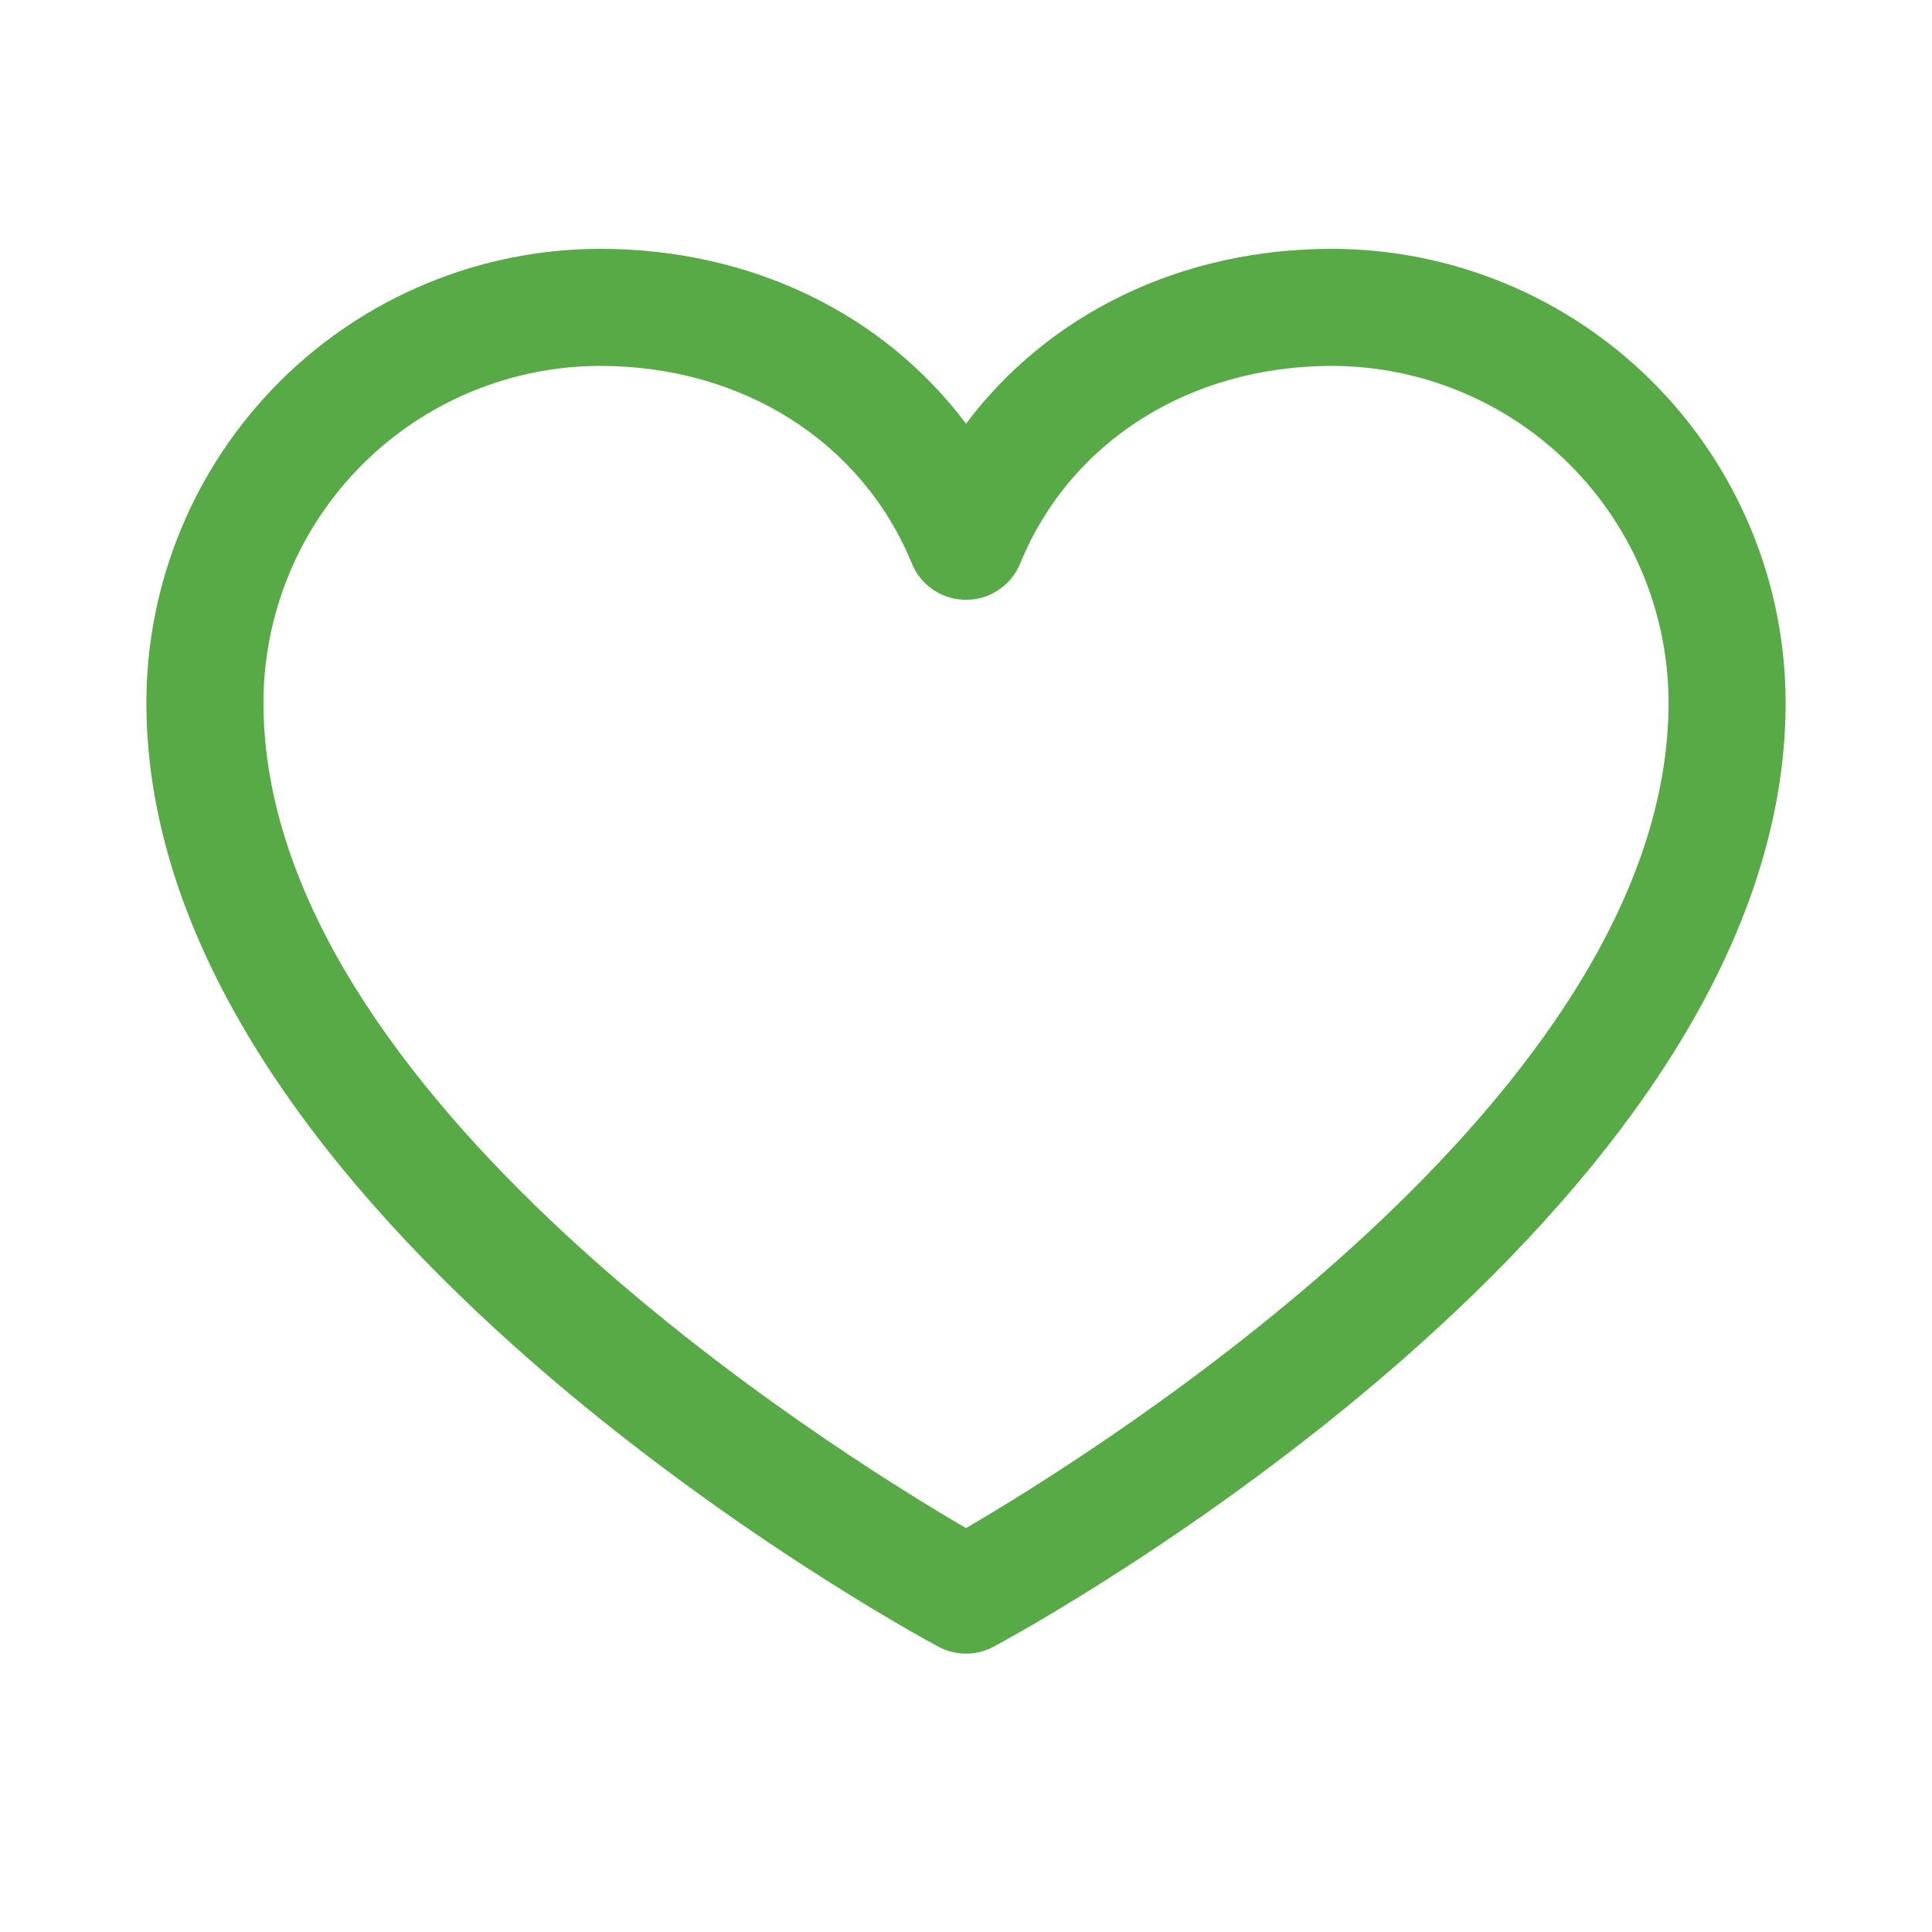
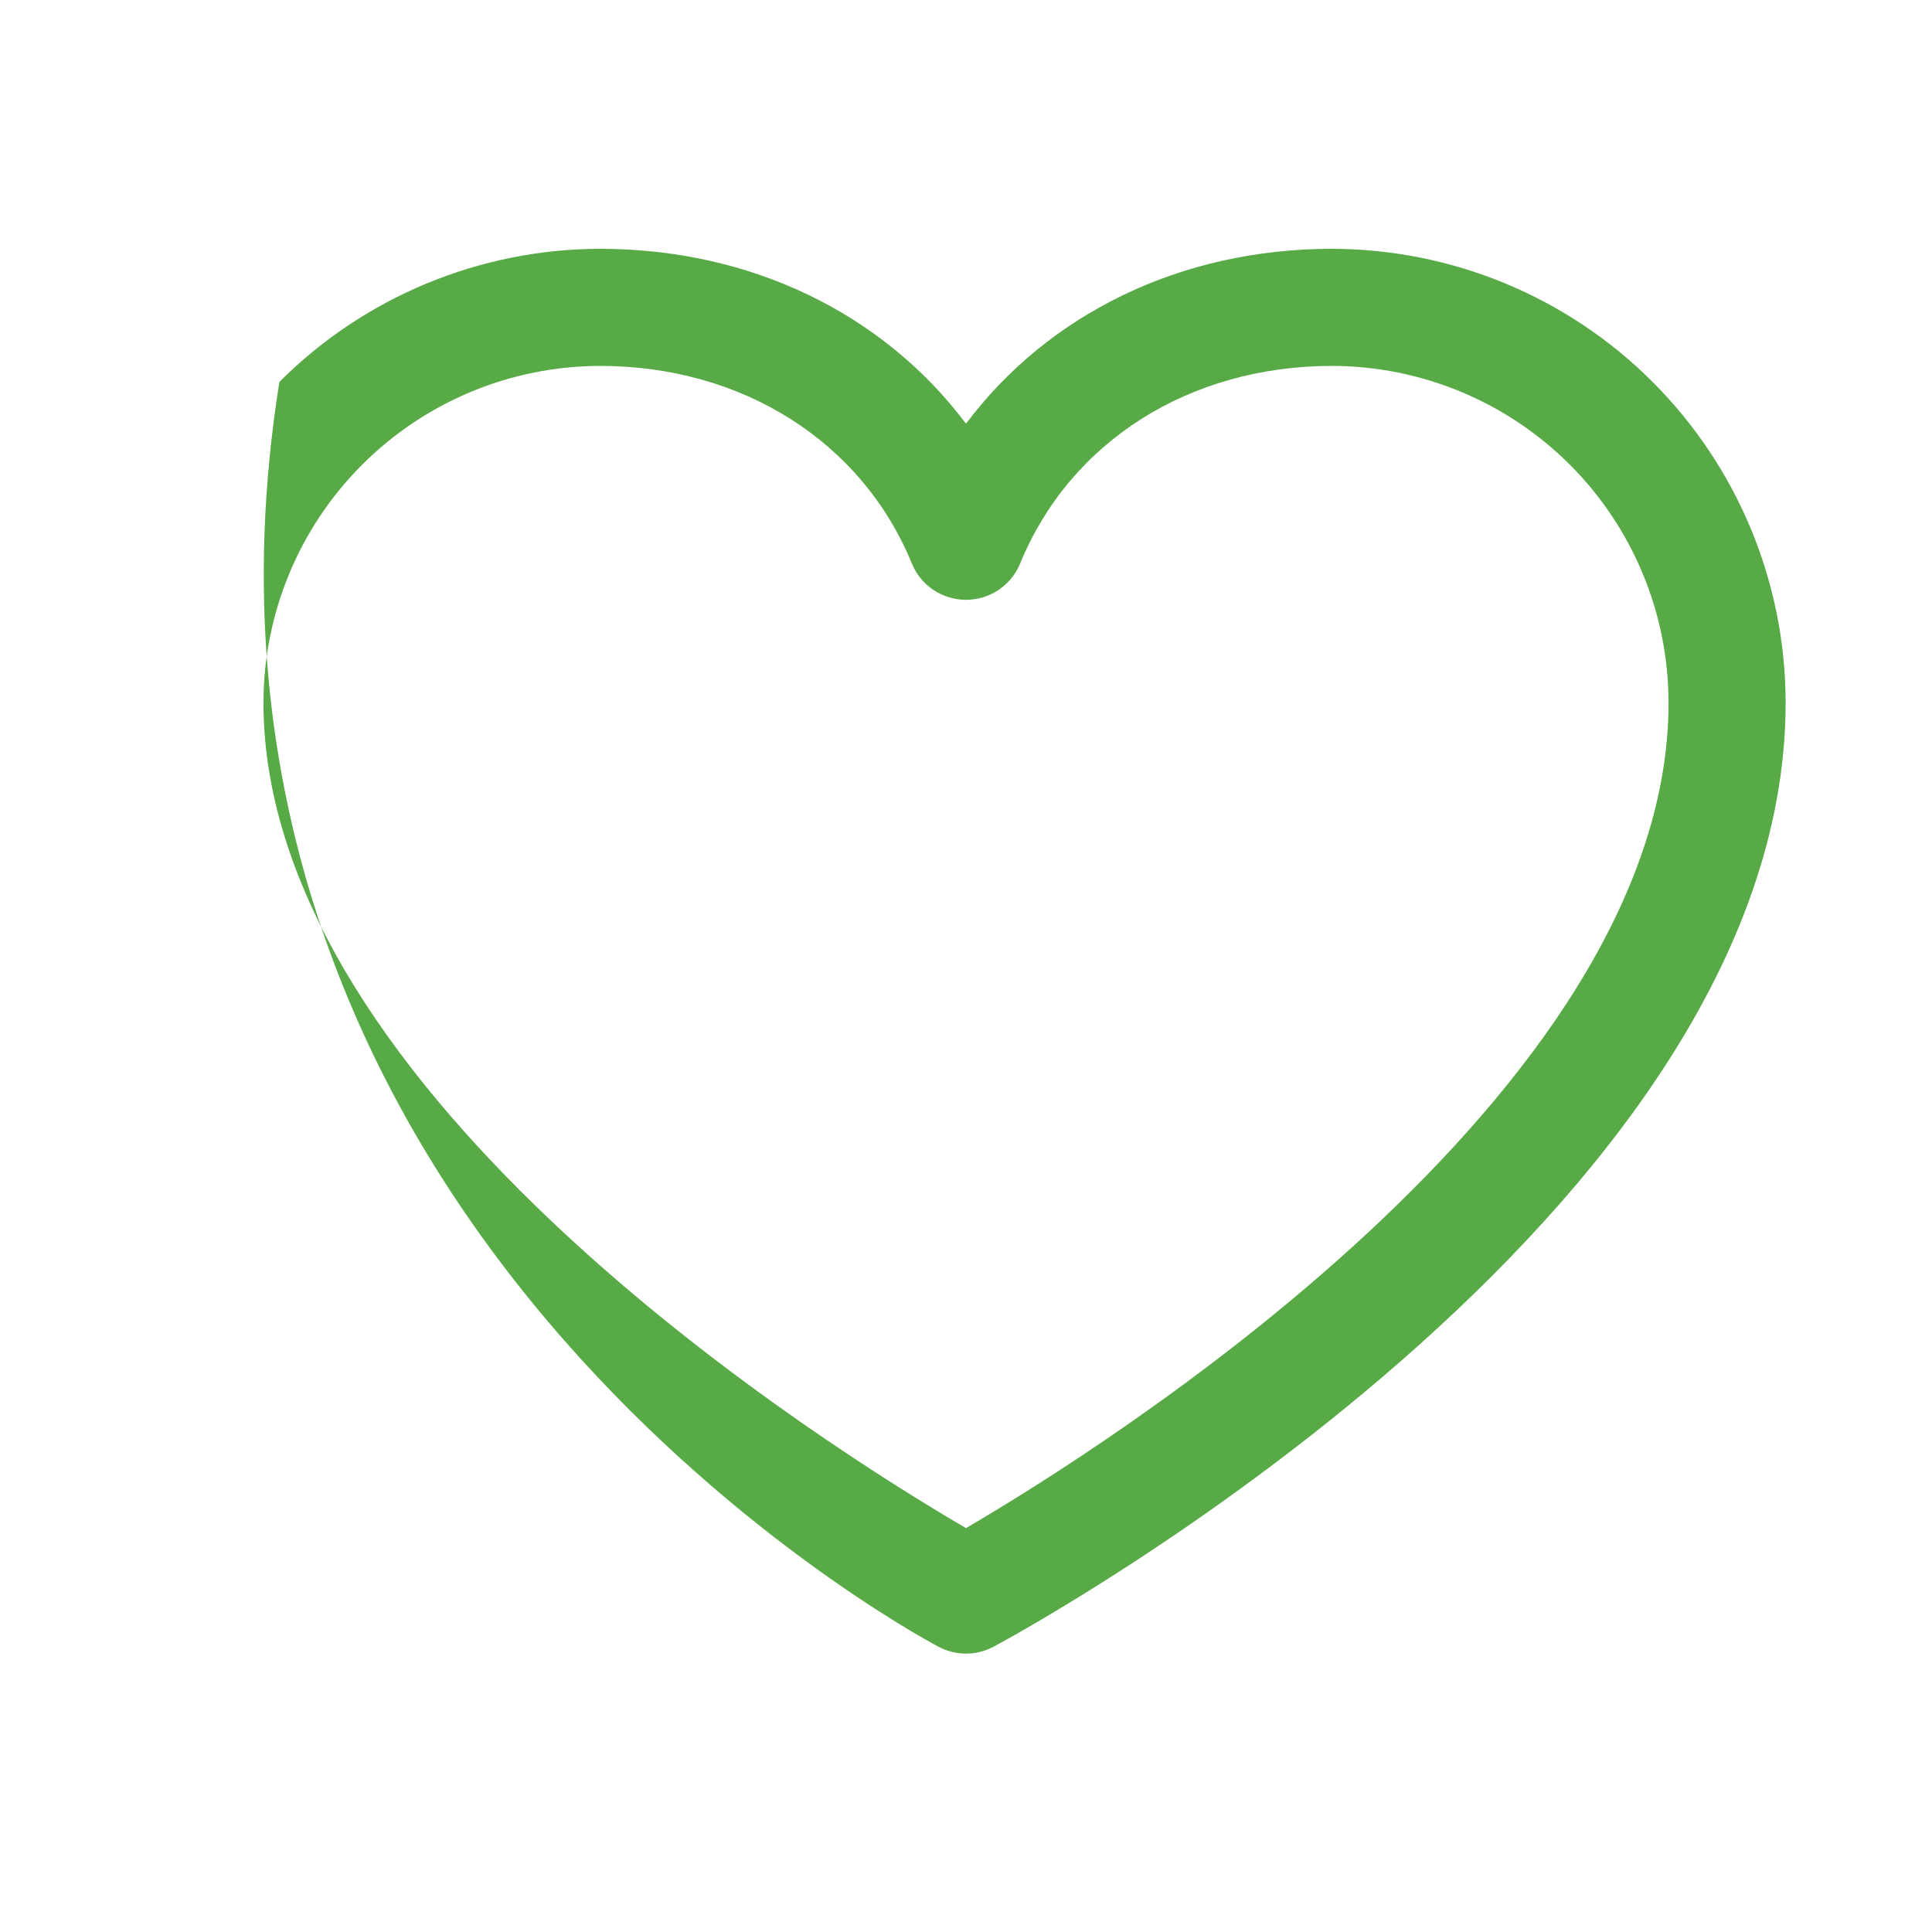
<svg xmlns="http://www.w3.org/2000/svg" width="10" height="10" viewBox="0 0 32 33" fill="none">
-   <path d="M22.25 4.25C19.669 4.25 17.409 5.36 16 7.237C14.591 5.36 12.331 4.25 9.75 4.25C7.695 4.253 5.725 5.07 4.272 6.523C2.82 7.976 2.002 9.946 2 12.001C2 20.75 14.974 27.833 15.526 28.125C15.672 28.204 15.835 28.245 16 28.245C16.165 28.245 16.328 28.204 16.474 28.125C17.026 27.833 30 20.75 30 12.001C29.998 9.946 29.18 7.976 27.727 6.523C26.275 5.07 24.305 4.253 22.25 4.25ZM16 26.101C13.717 24.77 4 18.712 4 12.001C4.002 10.476 4.608 9.015 5.686 7.937C6.764 6.859 8.226 6.252 9.75 6.25C12.181 6.25 14.223 7.545 15.075 9.625C15.15 9.809 15.278 9.966 15.443 10.076C15.608 10.187 15.802 10.245 16 10.245C16.198 10.245 16.392 10.187 16.557 10.076C16.721 9.966 16.85 9.809 16.925 9.625C17.777 7.542 19.819 6.25 22.25 6.25C23.774 6.252 25.236 6.859 26.314 7.937C27.392 9.015 27.998 10.476 28 12.001C28 18.702 18.28 24.769 16 26.101Z" fill="#58AA47" />
+   <path d="M22.25 4.25C19.669 4.25 17.409 5.36 16 7.237C14.591 5.36 12.331 4.25 9.75 4.25C7.695 4.253 5.725 5.07 4.272 6.523C2 20.75 14.974 27.833 15.526 28.125C15.672 28.204 15.835 28.245 16 28.245C16.165 28.245 16.328 28.204 16.474 28.125C17.026 27.833 30 20.75 30 12.001C29.998 9.946 29.18 7.976 27.727 6.523C26.275 5.07 24.305 4.253 22.25 4.25ZM16 26.101C13.717 24.77 4 18.712 4 12.001C4.002 10.476 4.608 9.015 5.686 7.937C6.764 6.859 8.226 6.252 9.75 6.25C12.181 6.25 14.223 7.545 15.075 9.625C15.15 9.809 15.278 9.966 15.443 10.076C15.608 10.187 15.802 10.245 16 10.245C16.198 10.245 16.392 10.187 16.557 10.076C16.721 9.966 16.85 9.809 16.925 9.625C17.777 7.542 19.819 6.25 22.25 6.25C23.774 6.252 25.236 6.859 26.314 7.937C27.392 9.015 27.998 10.476 28 12.001C28 18.702 18.28 24.769 16 26.101Z" fill="#58AA47" />
</svg>